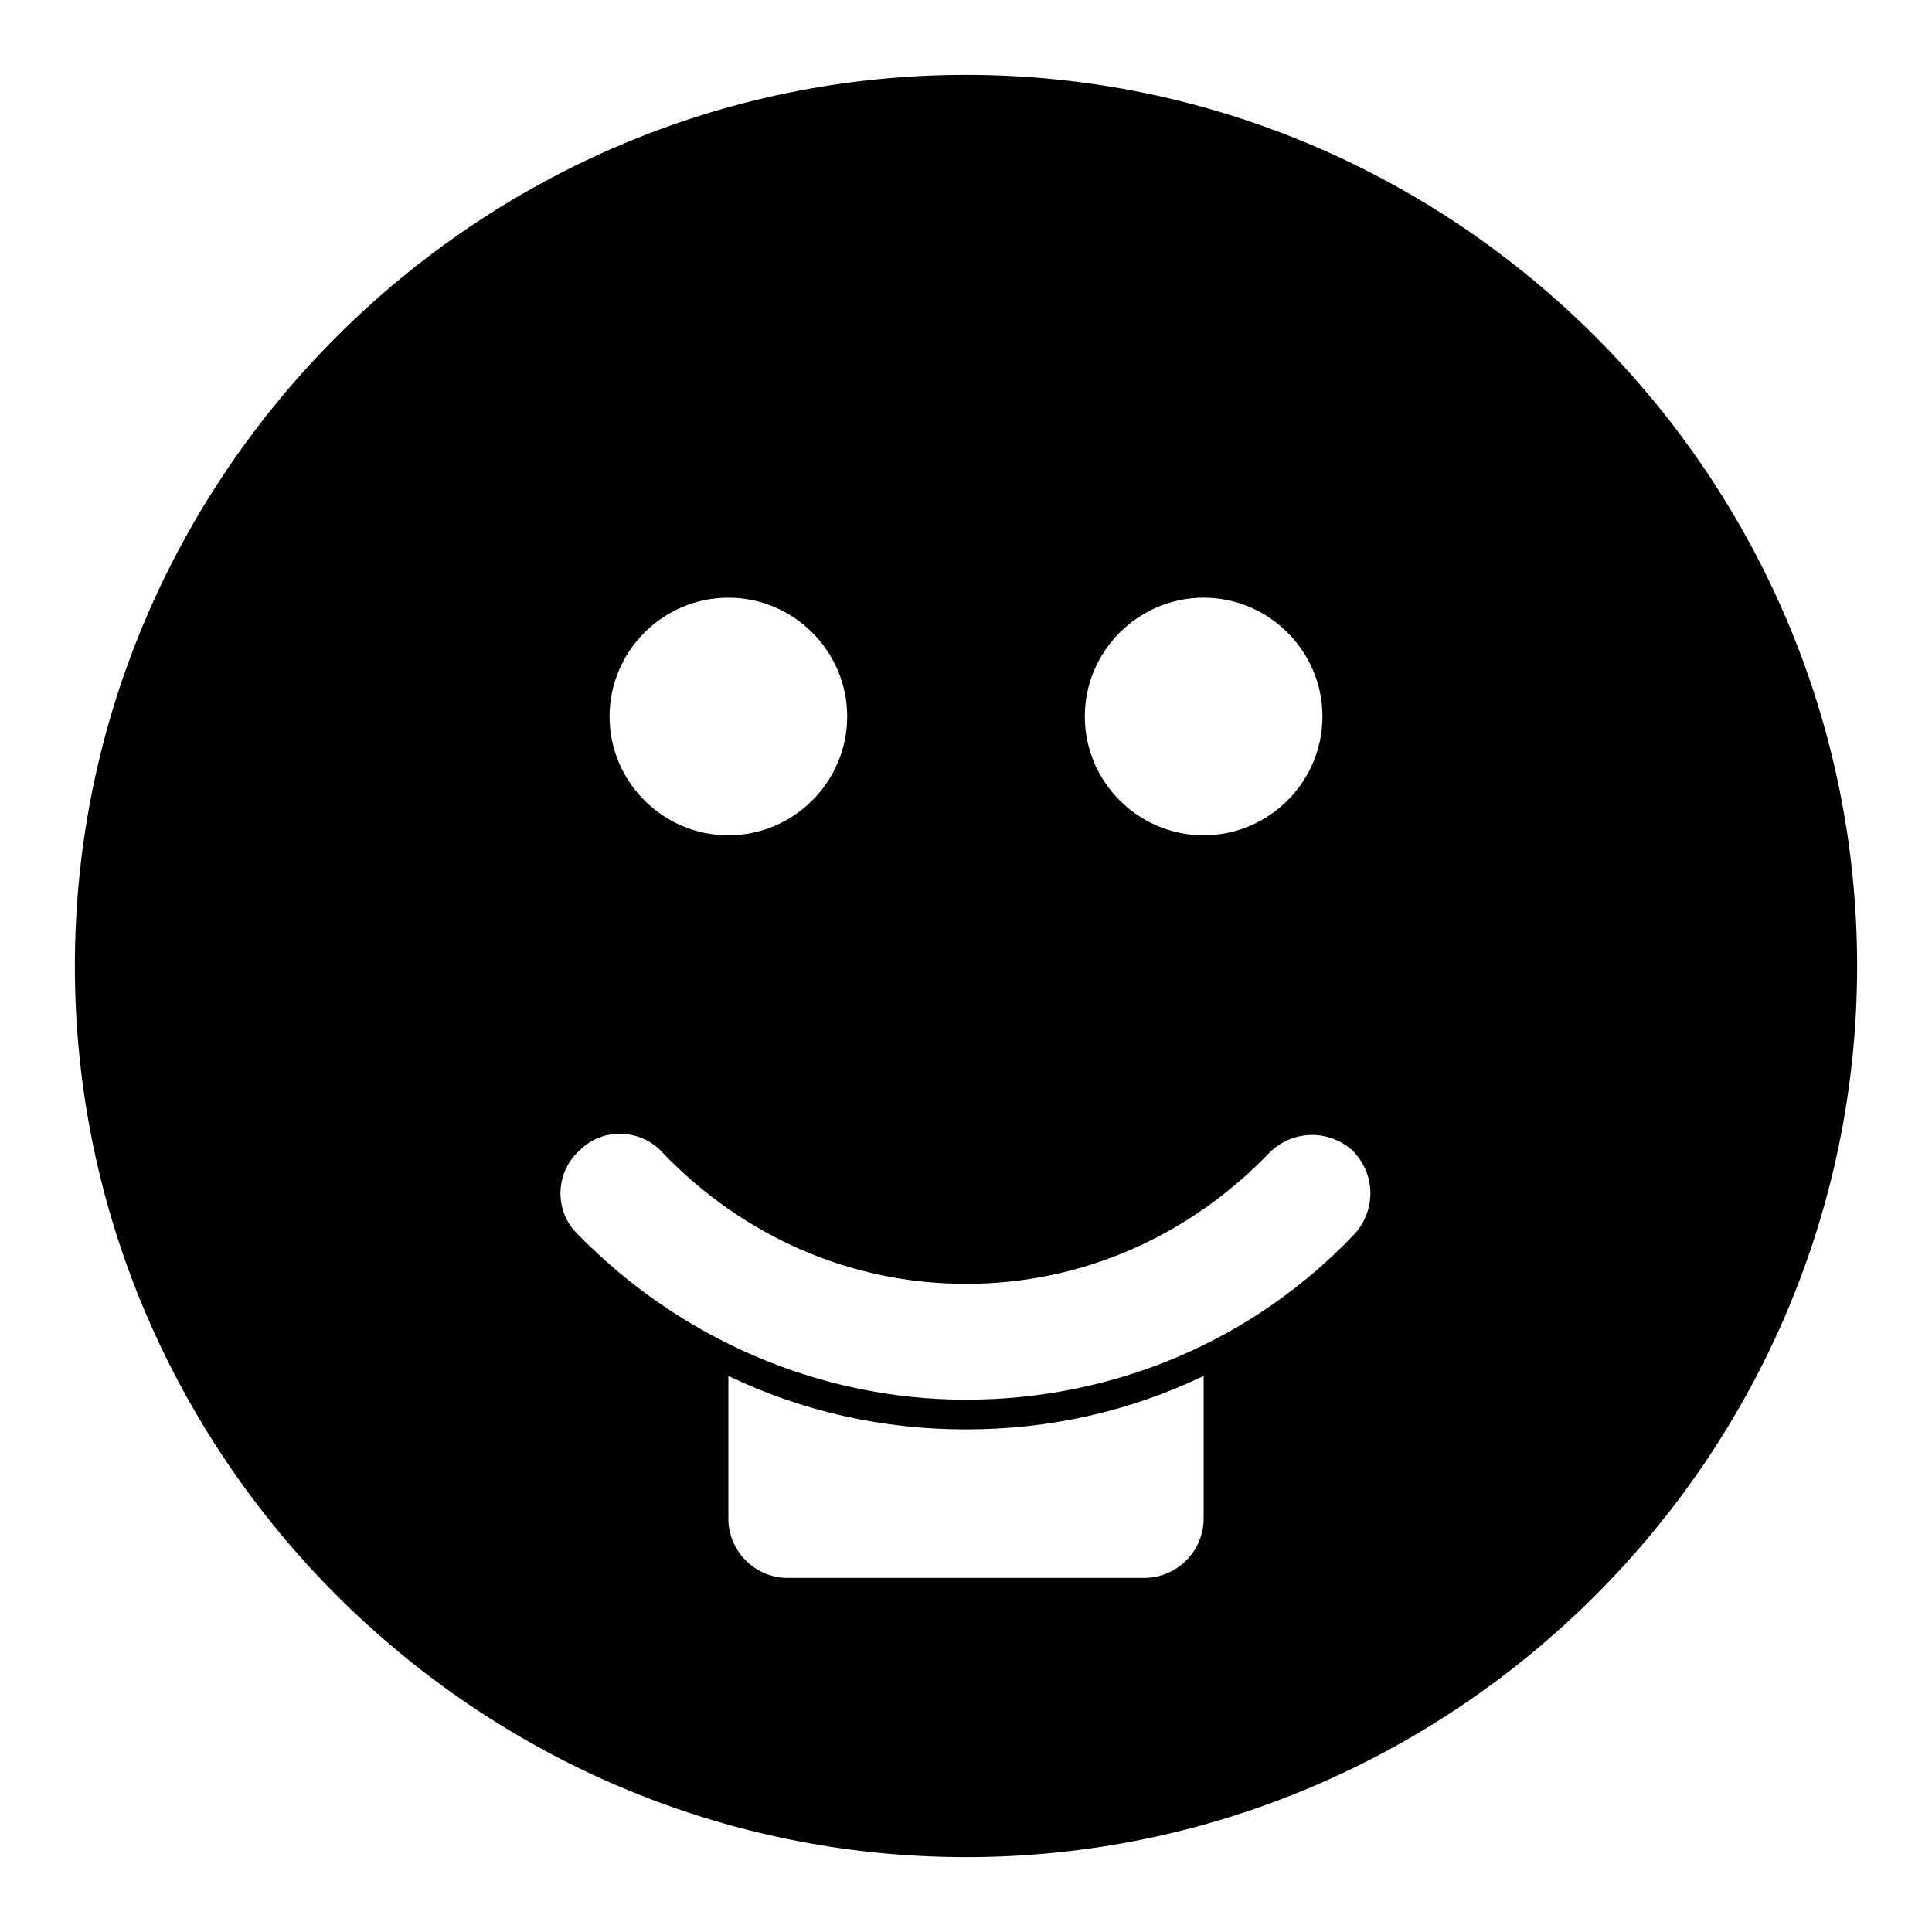
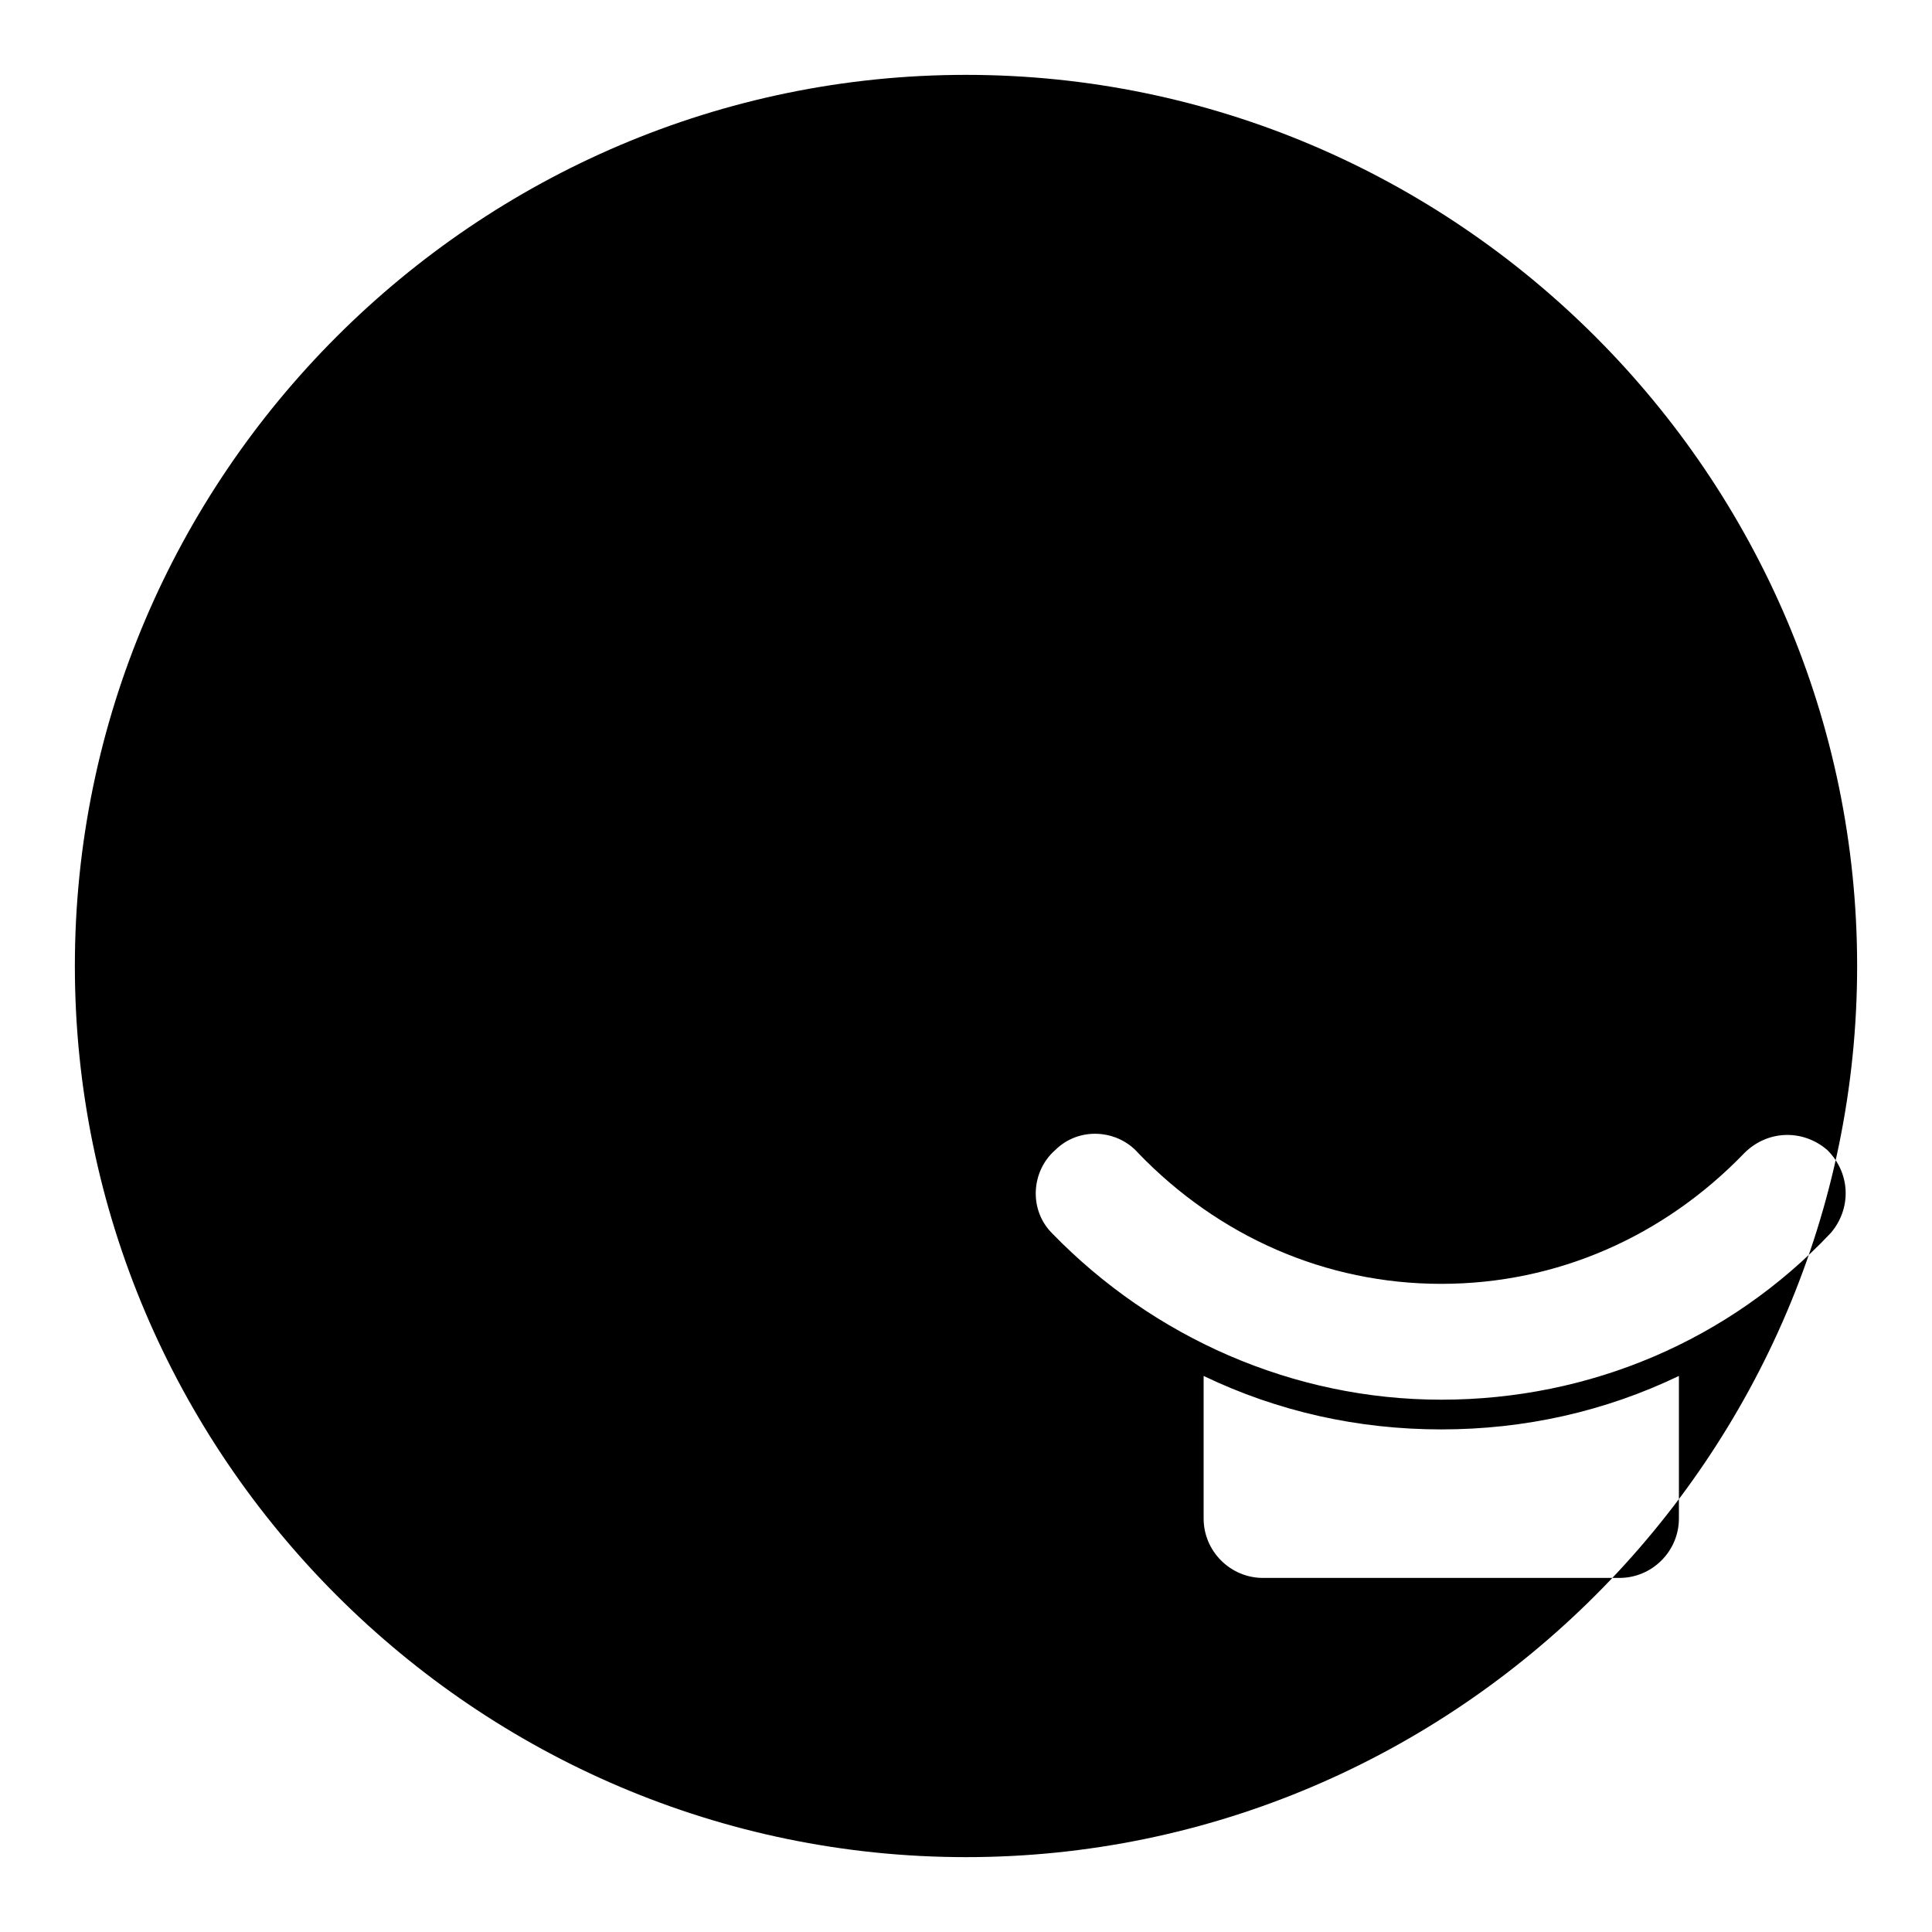
<svg xmlns="http://www.w3.org/2000/svg" fill="#000000" width="800px" height="800px" version="1.1" viewBox="144 144 512 512">
-   <path d="m400 163.84c-129.89 0-236.16 106.27-236.16 236.16 0 129.89 106.27 236.16 236.16 236.16 129.89 0 236.16-106.27 236.16-236.16 0.004-129.89-106.27-236.16-236.16-236.16zm62.977 138.55c17.32 0 31.488 14.168 31.488 31.488s-14.168 31.488-31.488 31.488c-17.32 0-31.488-14.168-31.488-31.488s14.168-31.488 31.488-31.488zm-125.95 0c17.32 0 31.488 14.168 31.488 31.488s-14.168 31.488-31.488 31.488c-17.32 0-31.488-14.168-31.488-31.488s14.168-31.488 31.488-31.488zm125.95 244.03c0 8.66-7.086 15.742-15.742 15.742l-94.469 0.004c-8.66 0-15.742-7.086-15.742-15.742v-37.785c19.68 9.445 40.934 14.168 62.977 14.168s43.297-4.723 62.977-14.168zm40.145-75.57c-26.766 28.34-63.762 44.082-103.12 44.082-39.359 0-76.359-16.531-103.12-44.082-6.297-6.297-5.512-16.531 0.789-22.043 6.297-6.297 16.531-5.512 22.043 0.789 21.254 22.043 49.594 34.637 80.293 34.637 30.699 0 59.039-12.594 80.293-34.637 6.297-6.297 15.742-6.297 22.043-0.789 6.301 6.297 6.301 15.746 0.789 22.043z" />
+   <path d="m400 163.84c-129.89 0-236.16 106.27-236.16 236.16 0 129.89 106.27 236.16 236.16 236.16 129.89 0 236.16-106.27 236.16-236.16 0.004-129.89-106.27-236.16-236.16-236.16zm62.977 138.55c17.32 0 31.488 14.168 31.488 31.488s-14.168 31.488-31.488 31.488c-17.32 0-31.488-14.168-31.488-31.488s14.168-31.488 31.488-31.488zc17.32 0 31.488 14.168 31.488 31.488s-14.168 31.488-31.488 31.488c-17.32 0-31.488-14.168-31.488-31.488s14.168-31.488 31.488-31.488zm125.95 244.03c0 8.66-7.086 15.742-15.742 15.742l-94.469 0.004c-8.66 0-15.742-7.086-15.742-15.742v-37.785c19.68 9.445 40.934 14.168 62.977 14.168s43.297-4.723 62.977-14.168zm40.145-75.57c-26.766 28.34-63.762 44.082-103.12 44.082-39.359 0-76.359-16.531-103.12-44.082-6.297-6.297-5.512-16.531 0.789-22.043 6.297-6.297 16.531-5.512 22.043 0.789 21.254 22.043 49.594 34.637 80.293 34.637 30.699 0 59.039-12.594 80.293-34.637 6.297-6.297 15.742-6.297 22.043-0.789 6.301 6.297 6.301 15.746 0.789 22.043z" />
</svg>